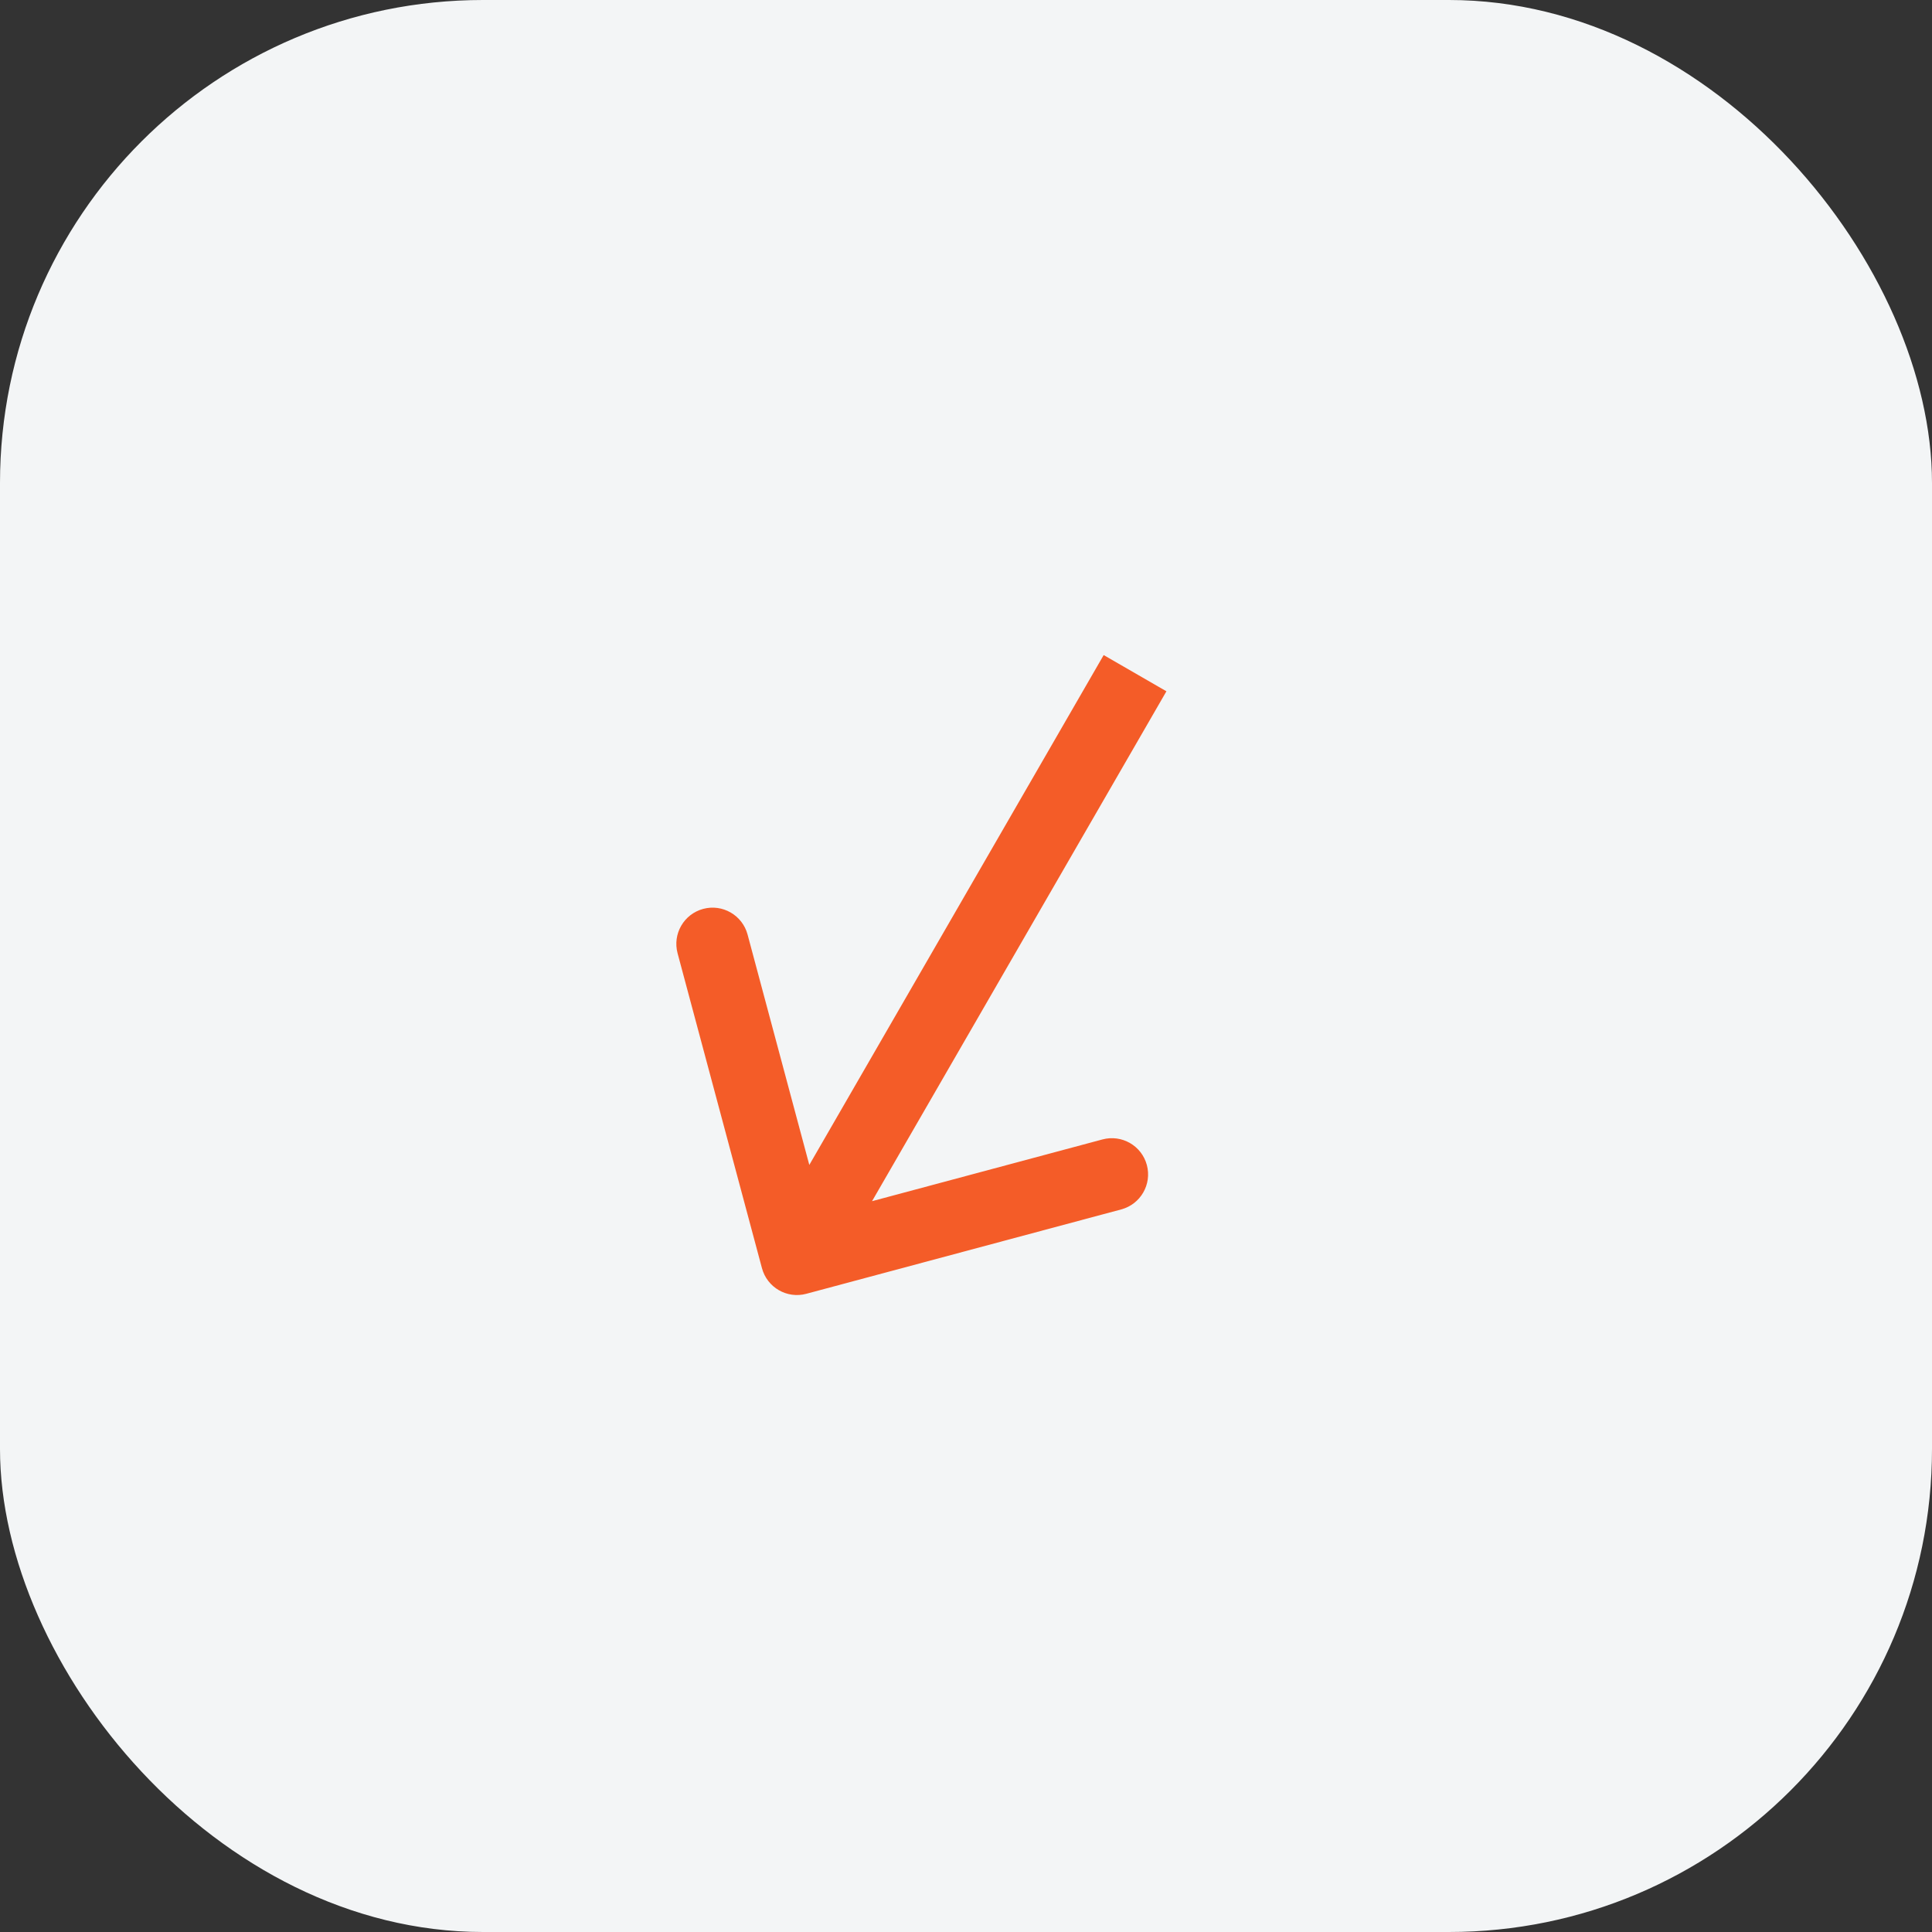
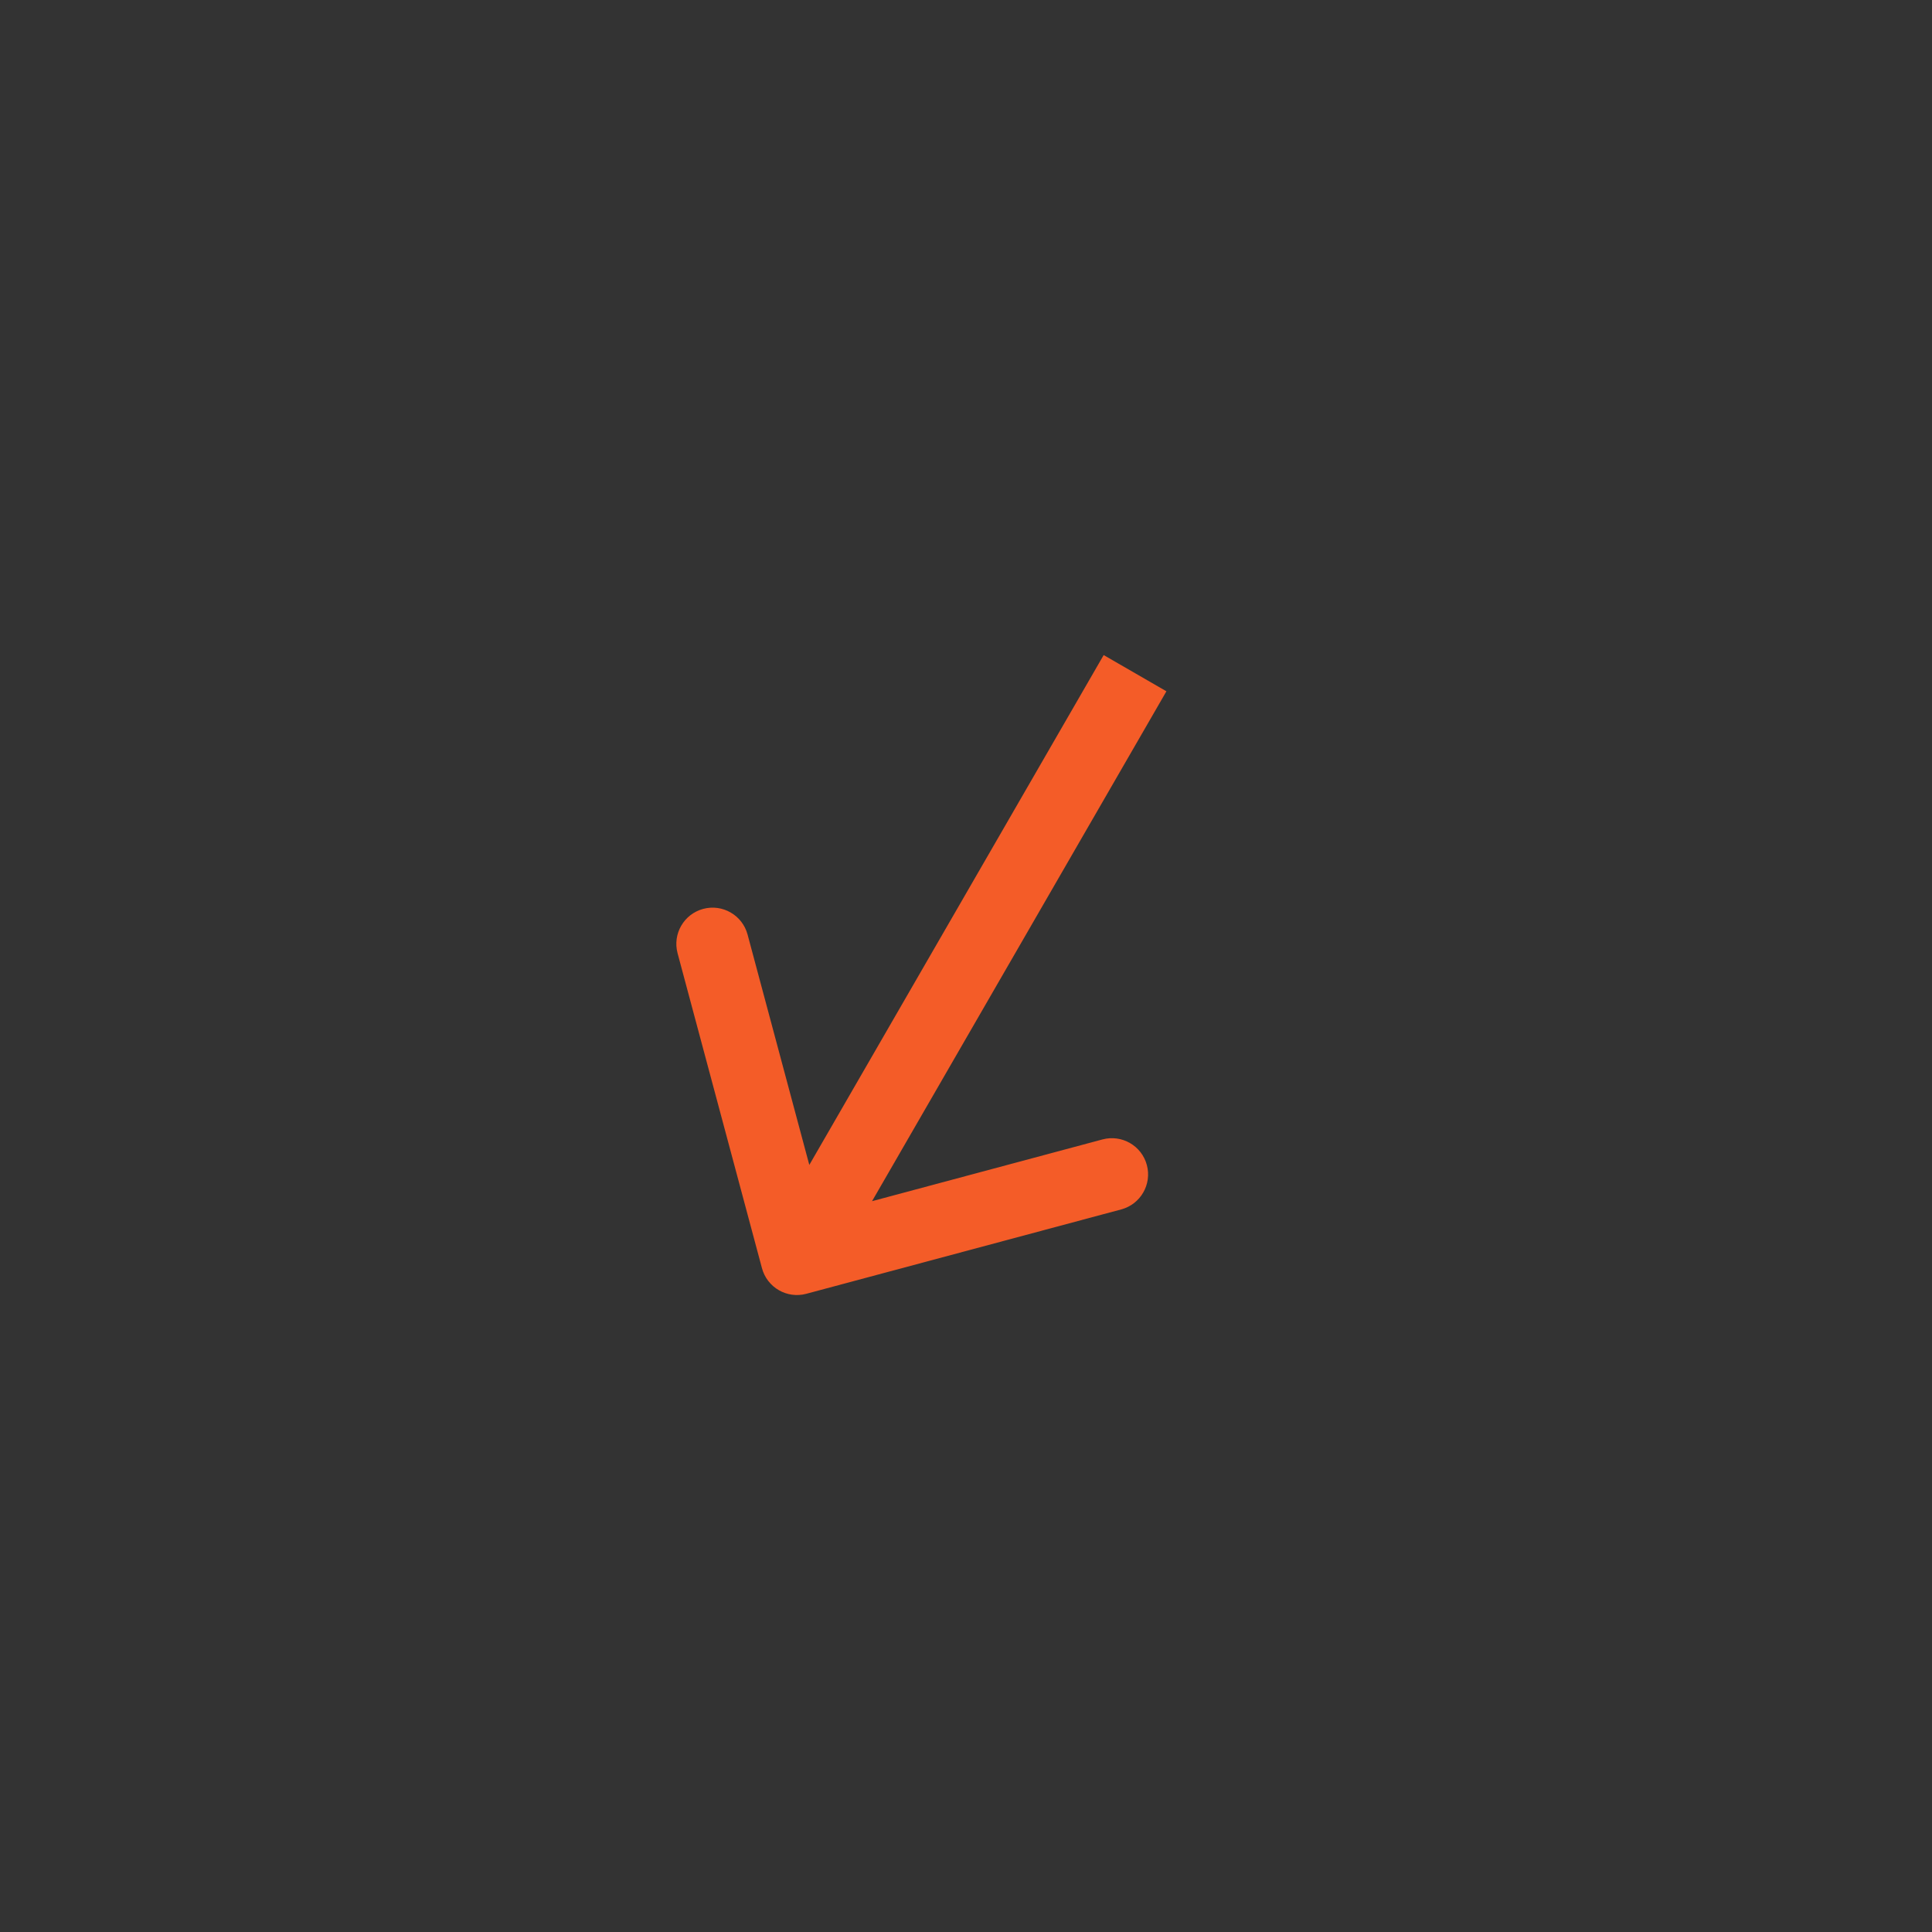
<svg xmlns="http://www.w3.org/2000/svg" width="80" height="80" viewBox="0 0 80 80" fill="none">
  <rect x="0" y="0" width="80" height="80" fill="#333333" stroke="none" />
-   <rect width="80" height="80" rx="20" fill="#F3F5F6" />
  <path d="M31.551 52.512C31.765 53.313 32.588 53.788 33.388 53.573L46.428 50.079C47.228 49.865 47.703 49.042 47.489 48.242C47.275 47.442 46.452 46.967 45.652 47.181L34.061 50.287L30.955 38.696C30.74 37.896 29.918 37.421 29.118 37.635C28.317 37.85 27.843 38.672 28.057 39.472L31.551 52.512ZM45.701 27.125L31.701 51.374L34.299 52.874L48.299 28.625L45.701 27.125Z" fill="#F45C28" />
</svg>